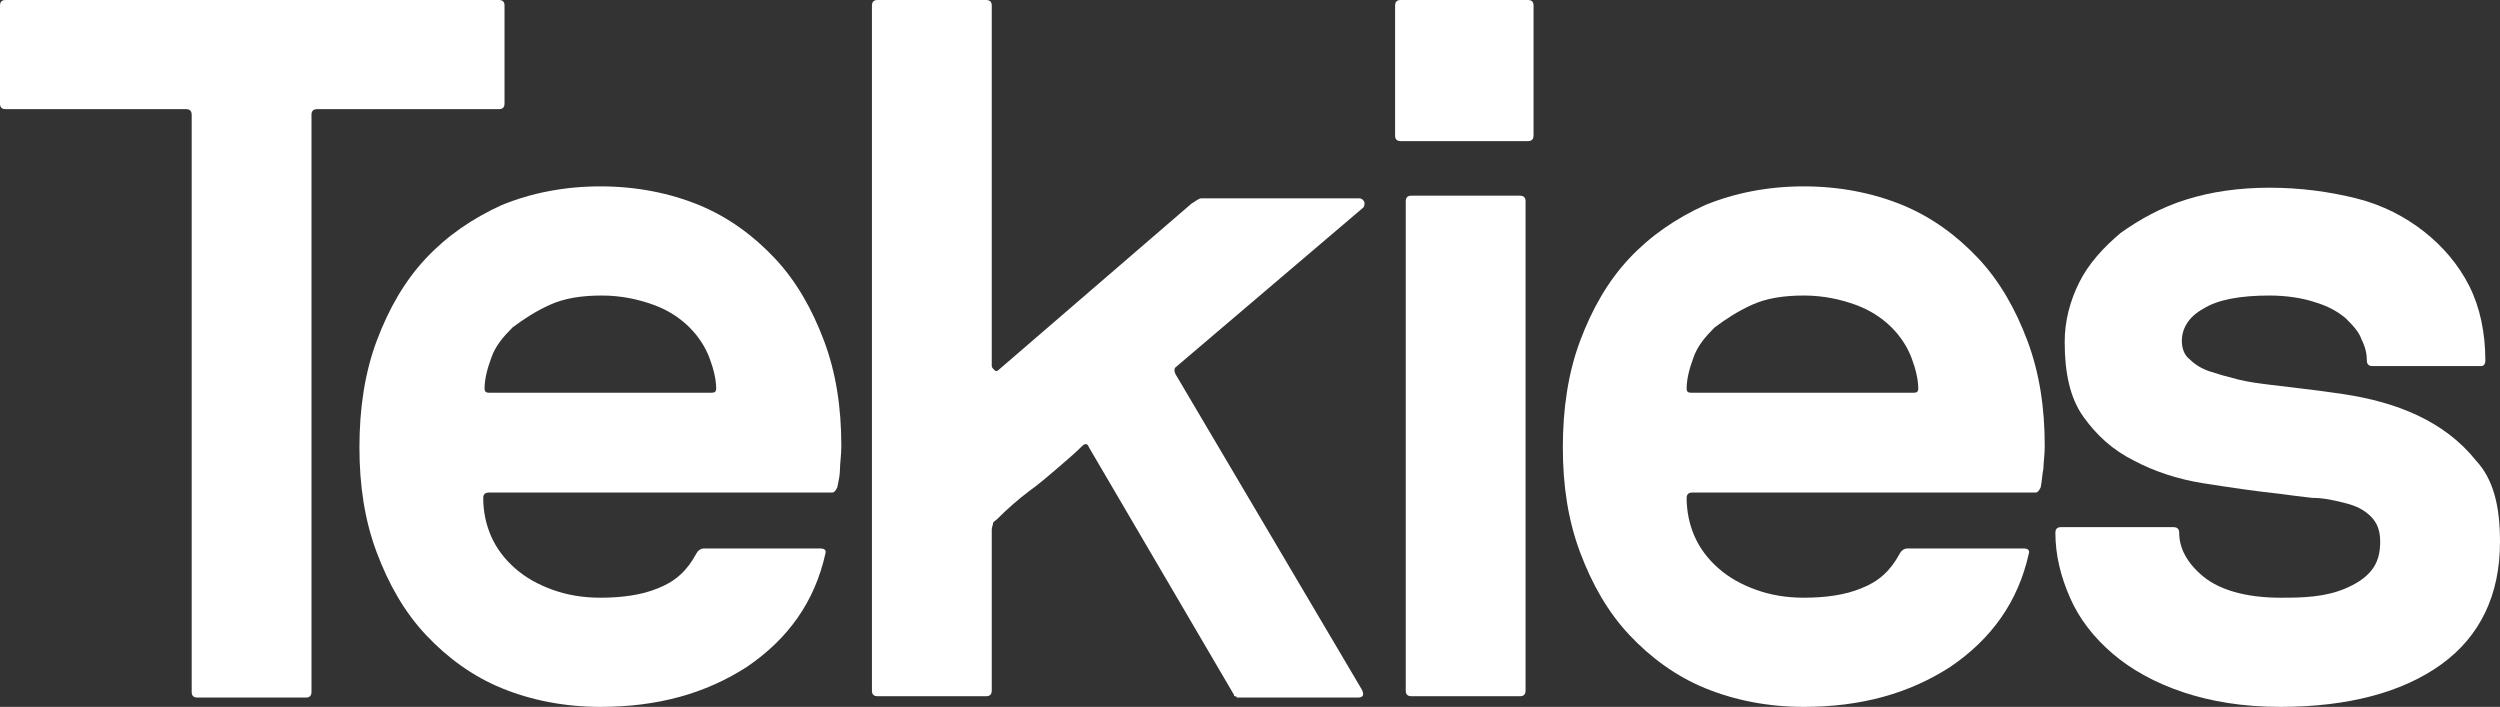
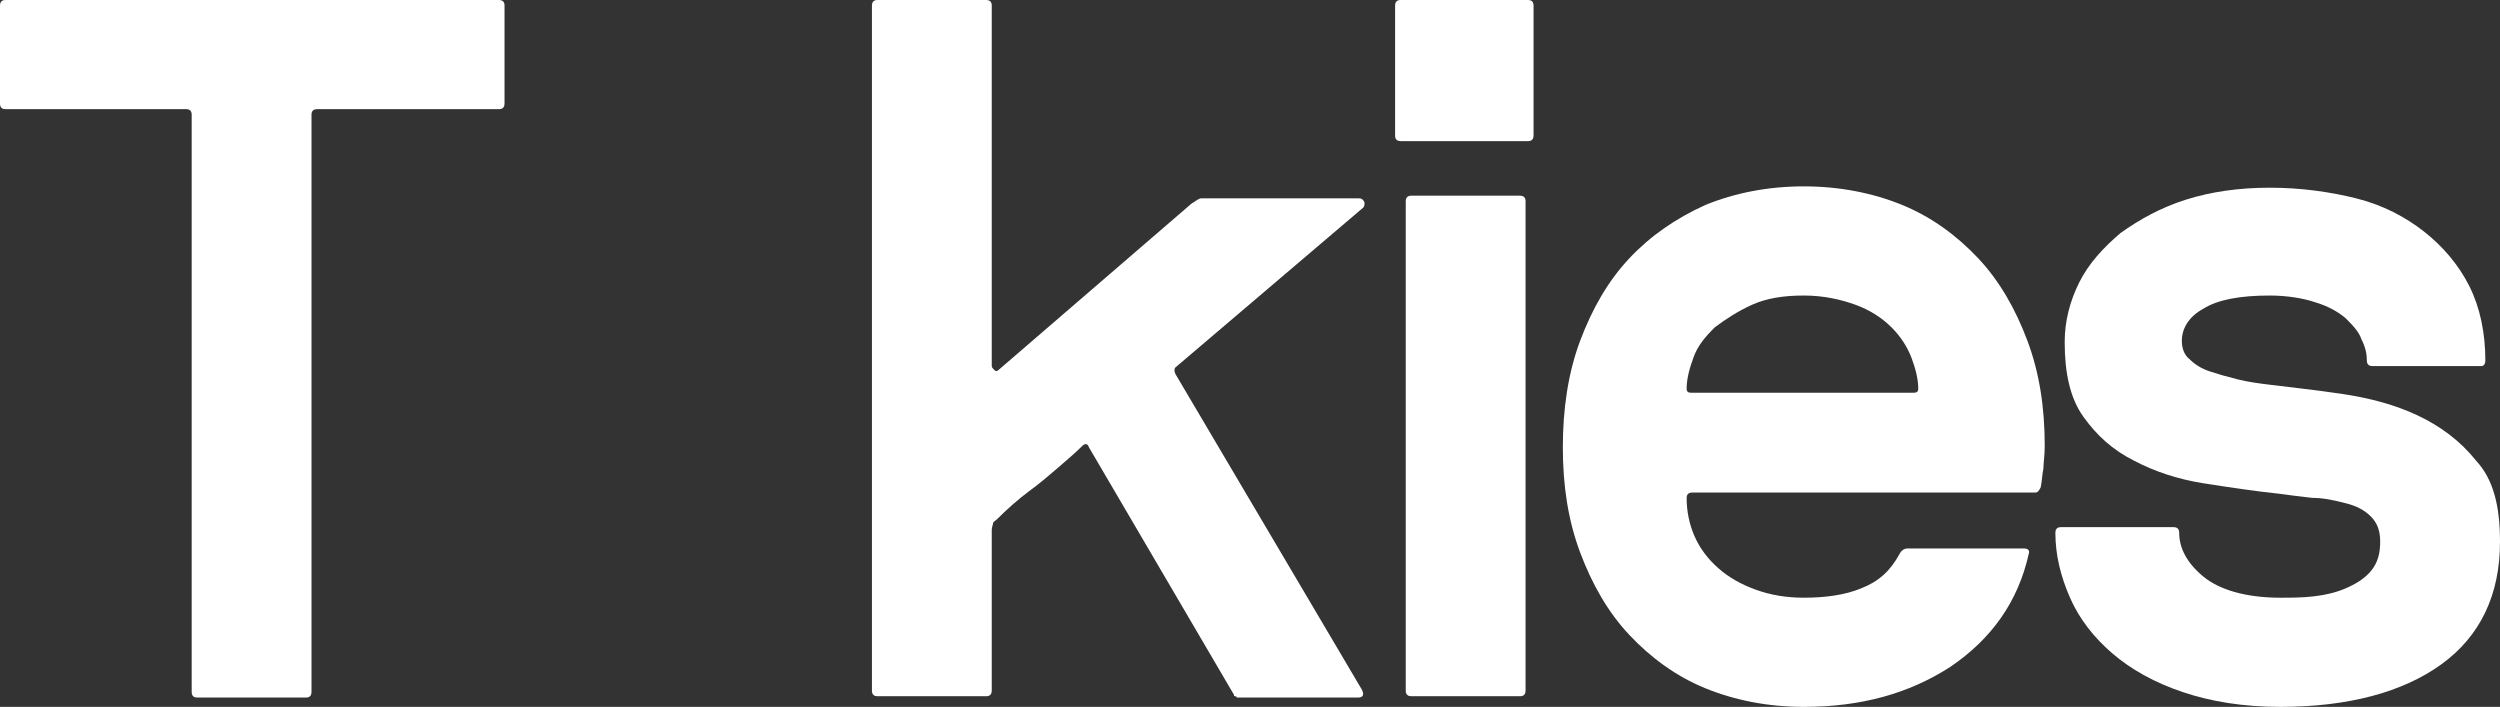
<svg xmlns="http://www.w3.org/2000/svg" id="Layer_1" data-name="Layer 1" viewBox="0 0 187.8 53.1">
  <rect x="0" y="0" width="187.8" height="53.1" fill="#333333" stroke="none" />
  <defs>
    <style>
      .cls-1 {
        fill: #fff;
      }
    </style>
  </defs>
  <path class="cls-1" d="m23.4,52c0,.2-.1.4-.4.4h-8.2c-.2,0-.4-.1-.4-.4V8.6c0-.2-.1-.4-.4-.4H.4c-.2,0-.4-.1-.4-.4V.4c0-.2.1-.4.4-.4h37.1c.2,0,.4.1.4.4v7.4c0,.2-.1.4-.4.4h-13.7c-.2,0-.4.1-.4.4v43.4Z" />
-   <path class="cls-1" d="m62.9,36.6c-.1.2-.2.4-.4.4h-25.8c-.2,0-.4.1-.4.4,0,1,.2,2,.6,2.9.4.9,1,1.7,1.8,2.4s1.7,1.2,2.8,1.6,2.3.6,3.6.6c1.6,0,3.1-.2,4.3-.7,1.3-.5,2.2-1.3,2.9-2.6.1-.2.3-.4.6-.4h8.7c.3,0,.5.1.4.4-.8,3.6-2.8,6.4-5.9,8.5-3.1,2-6.7,3-11,3-2.7,0-5.2-.5-7.4-1.4s-4.1-2.3-5.7-4c-1.6-1.7-2.8-3.8-3.7-6.2-.9-2.4-1.3-5-1.3-7.9s.4-5.6,1.3-8c.9-2.4,2.1-4.5,3.7-6.2,1.6-1.7,3.5-3,5.7-4,2.2-.9,4.7-1.4,7.4-1.4s5.2.5,7.4,1.4c2.2.9,4.1,2.3,5.7,4s2.8,3.8,3.7,6.2c.9,2.4,1.3,5,1.3,7.9,0,.7-.1,1.3-.1,1.7,0,.5-.1.9-.2,1.4Zm-9.4-7.1c.2,0,.3-.1.3-.3,0-.7-.2-1.5-.5-2.3s-.8-1.6-1.5-2.3-1.6-1.3-2.7-1.7-2.4-.7-3.9-.7-2.8.2-3.9.7-2,1.1-2.8,1.7c-.7.7-1.3,1.4-1.6,2.3-.3.8-.5,1.6-.5,2.3,0,.2.1.3.3.3h16.8Z" />
  <path class="cls-1" d="m81.3,33.5c-.5.5-1.2,1.1-1.9,1.7-.7.6-1.4,1.2-2.1,1.7-.8.6-1.6,1.3-2.4,2.1-.1.1-.3.2-.3.3s-.1.3-.1.5v12.1c0,.2-.1.4-.4.4h-8.2c-.2,0-.4-.1-.4-.4V.4c0-.2.1-.4.4-.4h8.2c.2,0,.4.1.4.4v27.1c0,.1.1.2.2.3s.2.1.3,0l14.5-12.5c.3-.2.6-.4.7-.4h11.9c.2,0,.3.1.4.3,0,.2,0,.3-.1.4l-14.1,12c-.1.1-.1.3,0,.5l14,23.7c.2.4.1.6-.3.6h-9.1s0-.1-.1-.1-.1,0-.1-.1l-10.9-18.6c-.1-.3-.3-.3-.5-.1Z" />
  <path class="cls-1" d="m105.2,10.6c-.2,0-.4-.1-.4-.4V.4c0-.2.1-.4.4-.4h9.6c.2,0,.4.1.4.4v9.8c0,.2-.1.4-.4.4h-9.6Zm.8,41.7c-.2,0-.4-.1-.4-.4V15.1c0-.2.1-.4.4-.4h8.2c.2,0,.4.1.4.4v36.8c0,.2-.1.4-.4.4h-8.2Z" />
  <path class="cls-1" d="m153.3,36.6c-.1.2-.2.4-.4.4h-25.8c-.2,0-.4.1-.4.4,0,1,.2,2,.6,2.9.4.9,1,1.7,1.8,2.4s1.7,1.2,2.8,1.6,2.3.6,3.6.6c1.6,0,3.1-.2,4.3-.7,1.3-.5,2.2-1.3,2.9-2.6.1-.2.3-.4.6-.4h8.7c.3,0,.5.1.4.4-.8,3.6-2.8,6.4-5.9,8.5-3.1,2-6.7,3-11,3-2.7,0-5.2-.5-7.4-1.4s-4.1-2.3-5.7-4c-1.6-1.7-2.8-3.8-3.7-6.2-.9-2.4-1.3-5-1.3-7.9s.4-5.6,1.3-8c.9-2.4,2.1-4.5,3.7-6.2,1.6-1.7,3.5-3,5.7-4,2.2-.9,4.7-1.4,7.4-1.4s5.2.5,7.4,1.4,4.1,2.3,5.7,4c1.6,1.7,2.8,3.8,3.7,6.2s1.3,5,1.3,7.9c0,.7-.1,1.3-.1,1.7-.1.5-.1.9-.2,1.4Zm-9.5-7.1c.2,0,.3-.1.3-.3,0-.7-.2-1.5-.5-2.3s-.8-1.6-1.5-2.3-1.6-1.3-2.7-1.7c-1.1-.4-2.4-.7-3.9-.7s-2.8.2-3.9.7c-1.1.5-2,1.1-2.8,1.7-.7.7-1.3,1.4-1.6,2.3-.3.8-.5,1.6-.5,2.3,0,.2.1.3.3.3h16.8Z" />
  <path class="cls-1" d="m187.8,40.7c0,4-1.5,7.1-4.4,9.2s-7,3.2-12.1,3.2c-2.8,0-5.2-.4-7.3-1.1s-3.9-1.7-5.3-2.9c-1.4-1.2-2.5-2.6-3.2-4.2s-1.1-3.2-1.1-4.9c0-.2.1-.4.4-.4h8.5c.2,0,.4.1.4.4,0,1.2.6,2.3,1.8,3.3s3.2,1.6,5.8,1.6c.8,0,1.6,0,2.5-.1s1.7-.3,2.4-.6,1.4-.7,1.9-1.3c.5-.6.7-1.3.7-2.2,0-.8-.2-1.4-.7-1.9s-1.1-.8-1.9-1c-.8-.2-1.6-.4-2.5-.4-.9-.1-1.7-.2-2.4-.3-1.9-.2-3.9-.5-5.8-.8-1.9-.3-3.7-.9-5.2-1.7-1.6-.8-2.8-1.9-3.8-3.3-1-1.4-1.4-3.3-1.4-5.6,0-1.6.4-3.1,1.1-4.5.7-1.4,1.8-2.6,3.1-3.7,1.4-1,3-1.9,4.9-2.5s4-.9,6.3-.9,4.5.3,6.5.8,3.7,1.4,5.1,2.5c1.4,1.1,2.6,2.5,3.4,4.1.8,1.6,1.2,3.5,1.2,5.6,0,.2-.1.4-.3.4h-8.2c-.2,0-.4-.1-.4-.4,0-.5-.1-1-.4-1.6-.2-.6-.7-1.1-1.2-1.6-.6-.5-1.3-.9-2.3-1.2-.9-.3-2.1-.5-3.4-.5-2.2,0-3.9.3-5,1-1.1.6-1.6,1.5-1.6,2.4,0,.6.2,1.1.6,1.4.4.4.9.7,1.5.9s1.3.4,2.1.6,1.6.3,2.4.4c1.6.2,3.5.4,5.5.7s3.9.8,5.6,1.6c1.7.8,3.2,1.9,4.4,3.4,1.3,1.4,1.8,3.4,1.8,6.1Z" />
</svg>